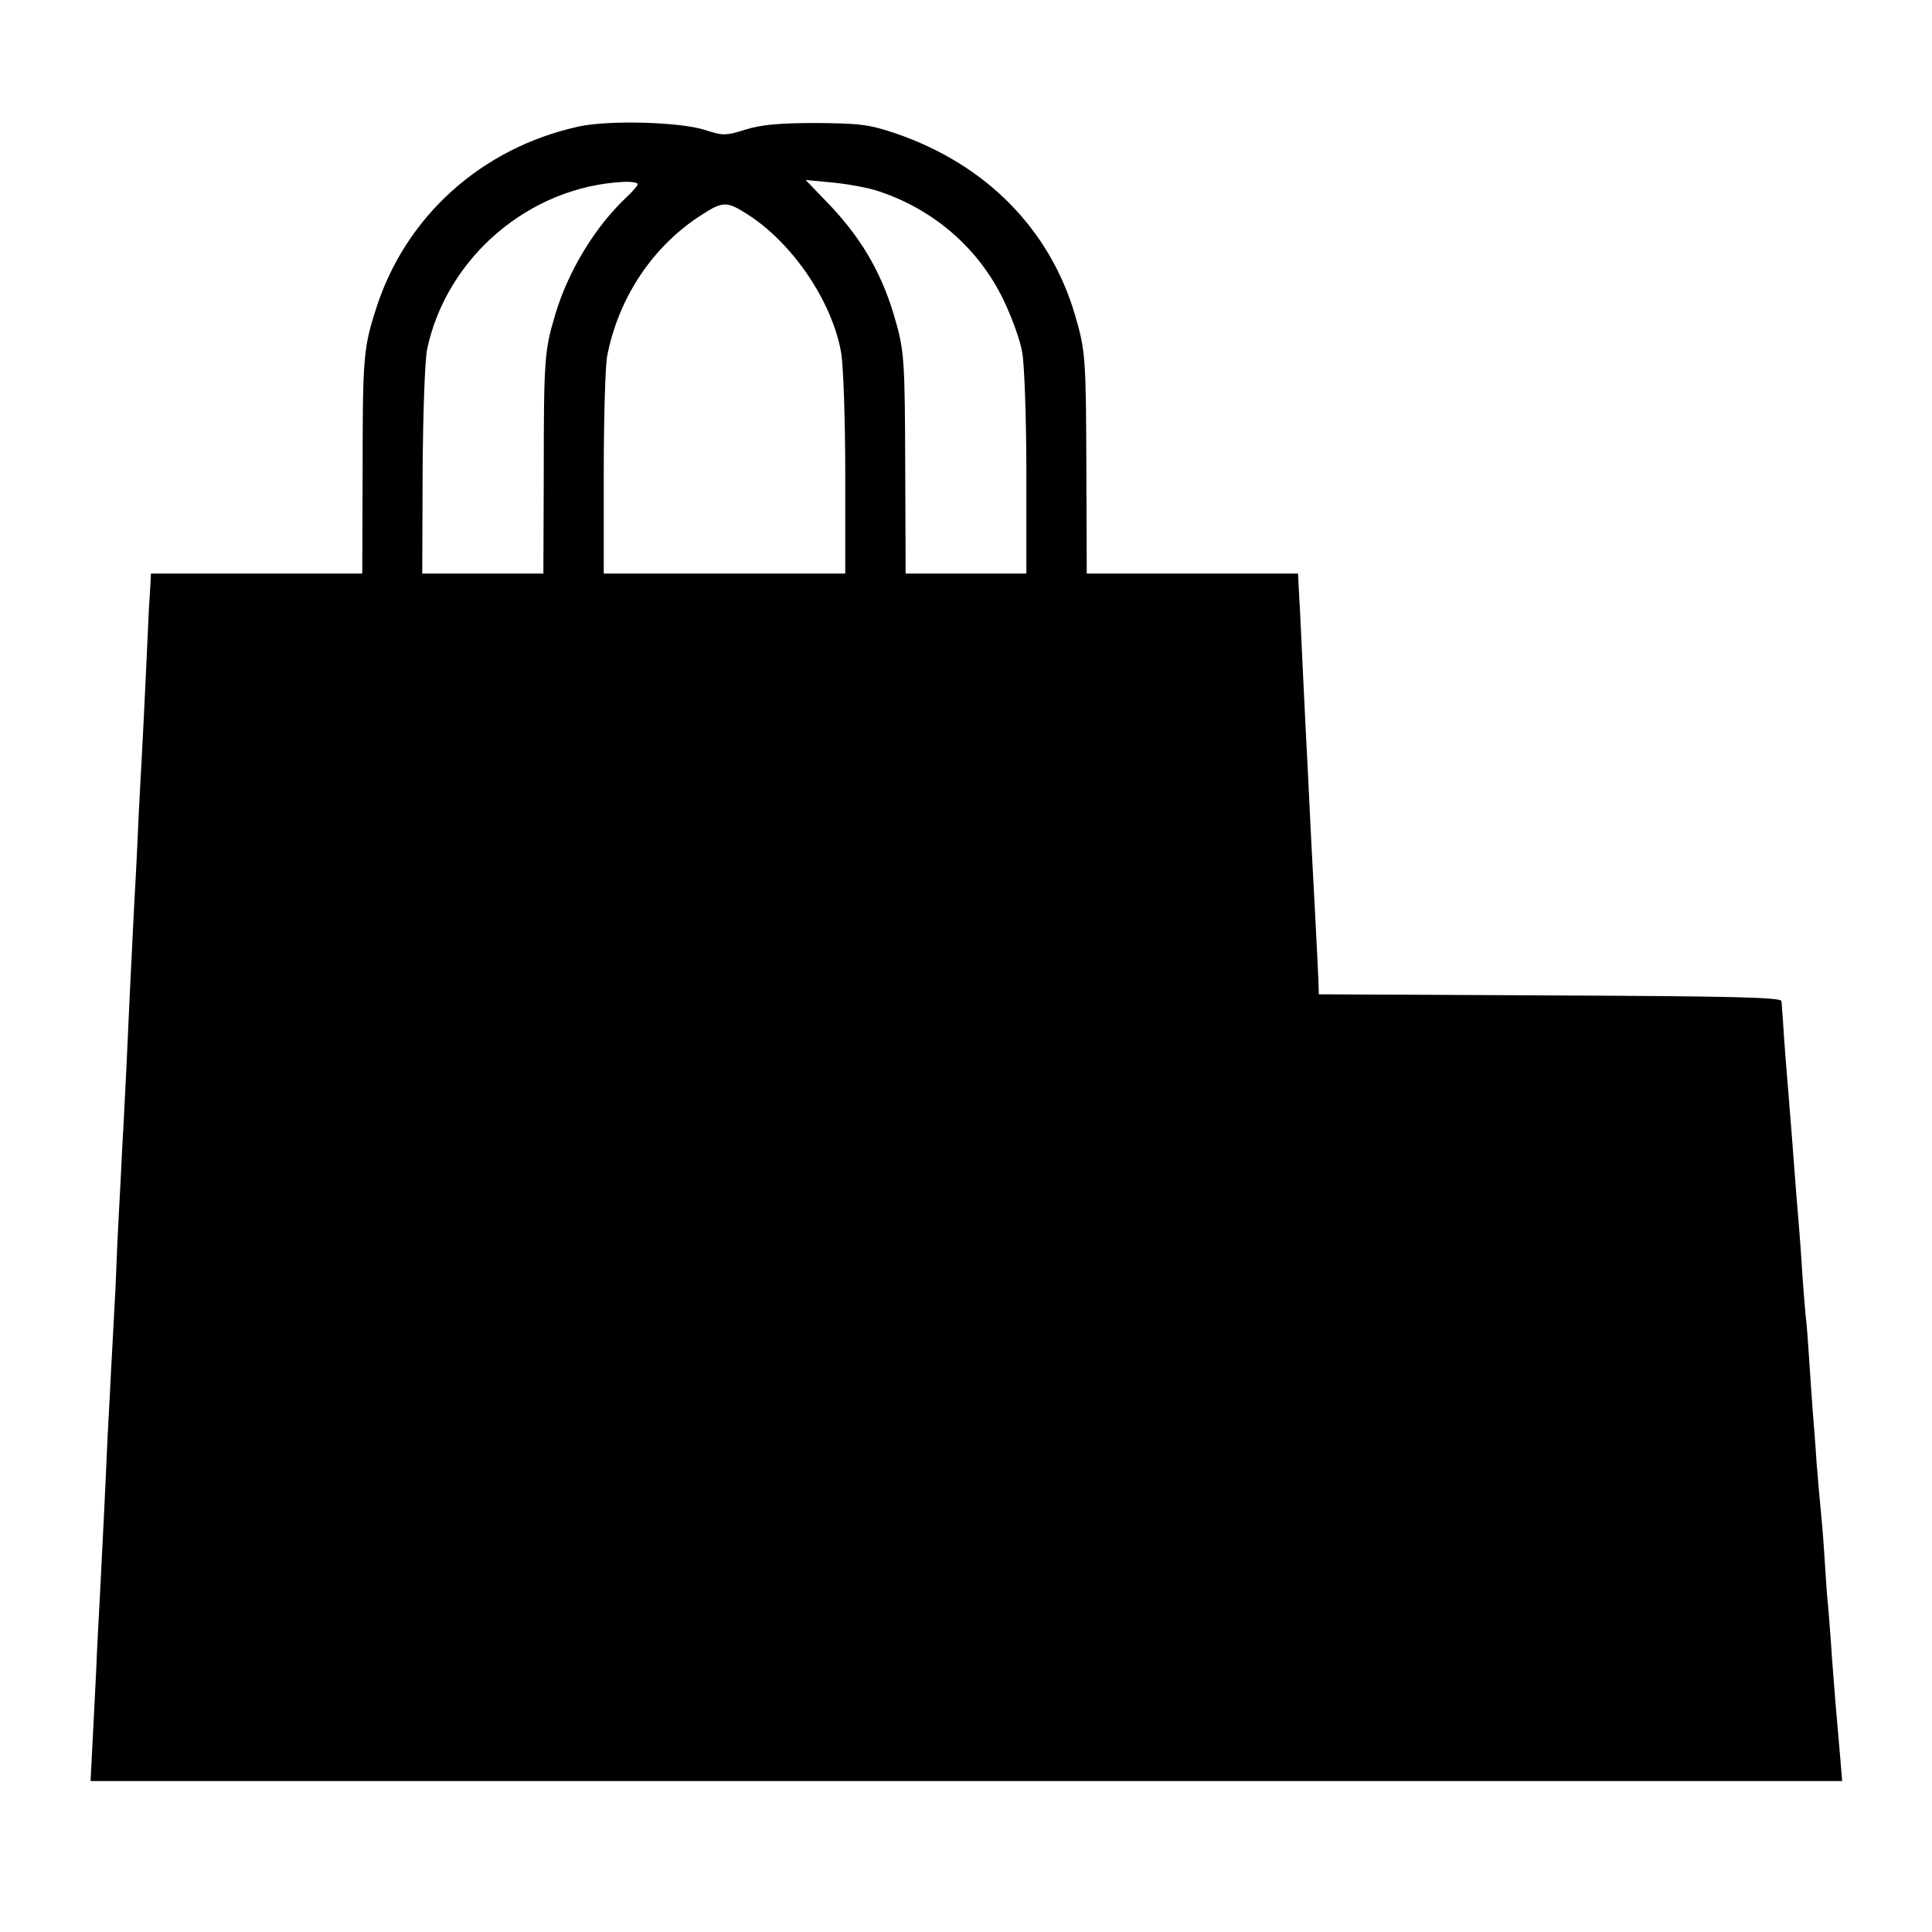
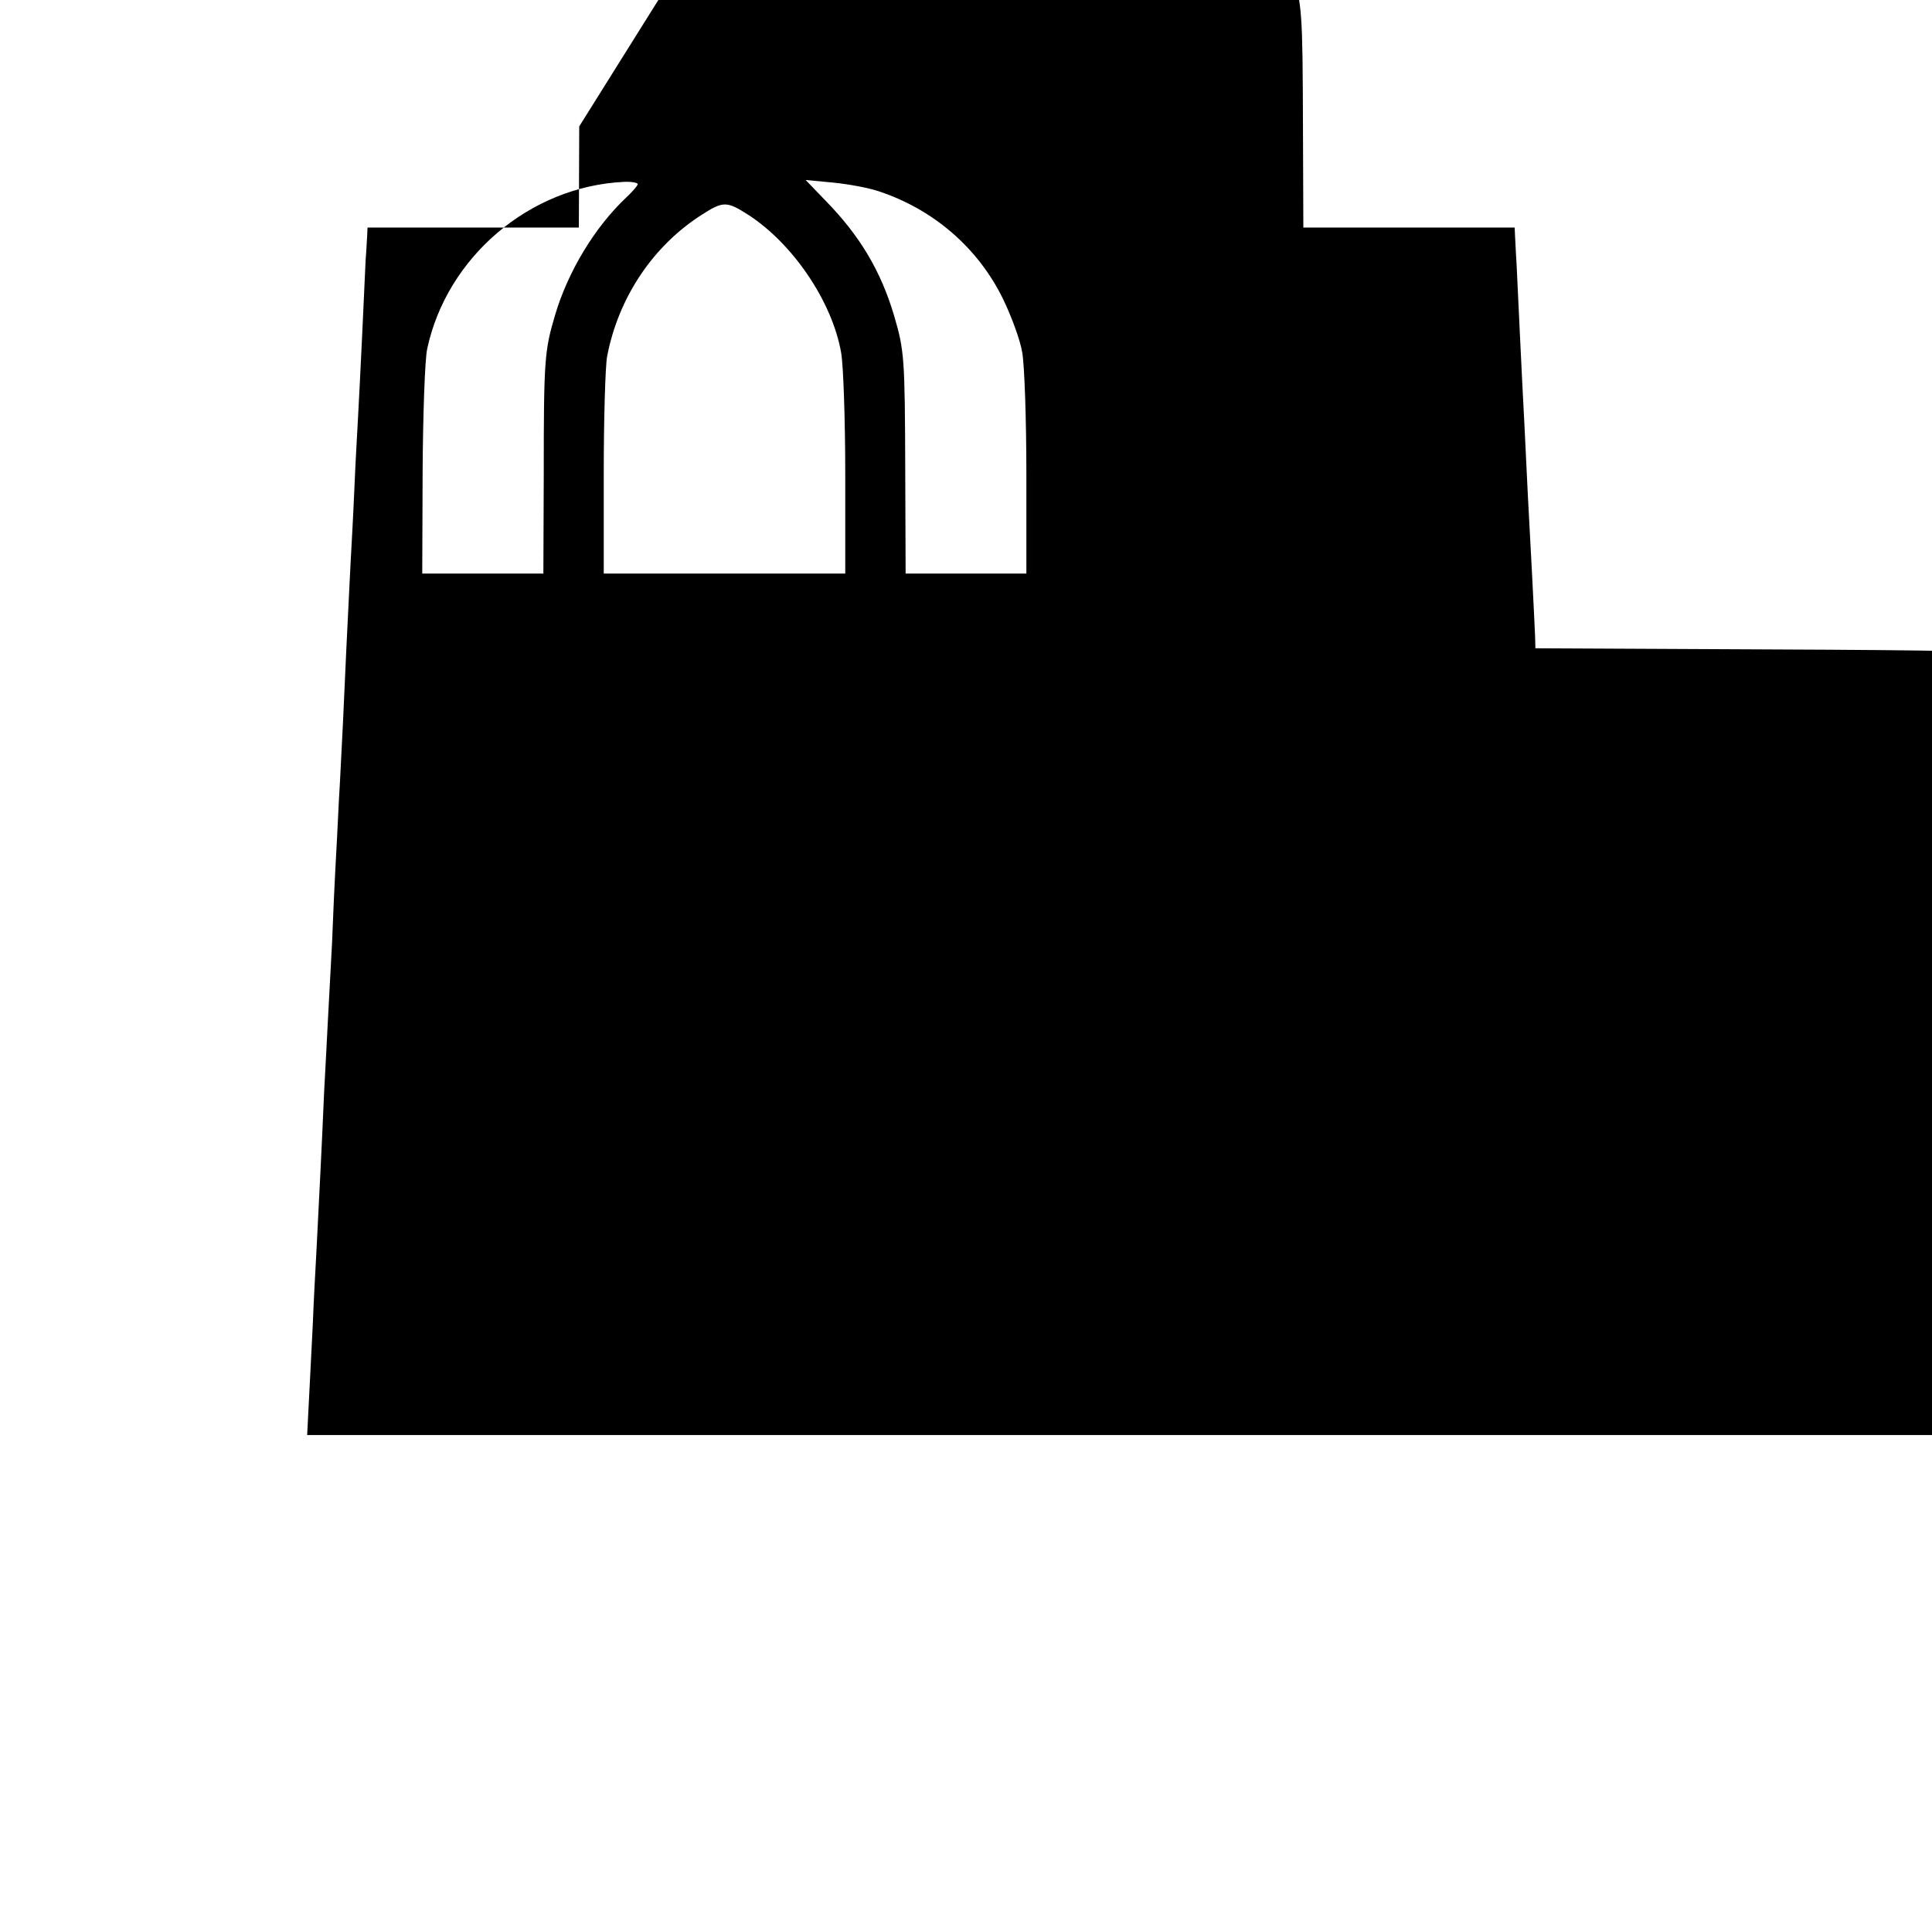
<svg xmlns="http://www.w3.org/2000/svg" version="1.0" width="512pt" height="512pt" viewBox="0 0 512 512" preserveAspectRatio="xMidYMid meet">
  <g transform="translate(0,512) scale(0.1,-0.1)" fill="#000000" stroke="none">
-     <path d="M1535 4785 c-258 -56 -461 -238 -539 -485 -33 -103 -35 -129 -35 -432 l-1 -268 -280 0 -280 0 -1 -22 c-1 -13 -2 -41 -4 -63 -1 -22 -5 -110 -9 -195 -4 -85 -9 -184 -11 -220 -2 -36 -7 -123 -10 -195 -3 -71 -8 -159 -10 -195 -7 -134 -16 -328 -20 -420 -3 -52 -7 -147 -11 -210 -3 -63 -7 -142 -9 -175 -2 -33 -6 -123 -9 -200 -4 -77 -9 -169 -11 -205 -2 -36 -6 -121 -10 -190 -7 -165 -14 -293 -20 -415 -3 -55 -8 -145 -10 -200 -3 -55 -7 -144 -10 -197 l-5 -98 2321 0 2321 0 -7 83 c-10 112 -12 138 -20 242 -3 50 -8 110 -10 135 -3 25 -7 86 -10 135 -3 50 -8 106 -10 125 -2 19 -7 76 -11 125 -3 50 -8 110 -10 135 -2 25 -6 83 -9 130 -3 47 -7 103 -10 125 -2 22 -7 81 -10 130 -3 50 -8 110 -10 135 -2 25 -7 81 -10 125 -3 44 -8 103 -10 130 -7 86 -18 218 -20 260 -2 22 -3 46 -4 52 -1 10 -134 13 -613 15 l-613 3 -1 35 c-2 50 -14 281 -19 370 -2 41 -6 125 -9 185 -8 149 -18 369 -21 430 -2 28 -3 60 -4 73 l-1 22 -280 0 -280 0 -1 268 c-1 304 -2 321 -30 417 -67 228 -236 399 -474 481 -71 24 -95 27 -210 28 -97 0 -145 -4 -188 -17 -54 -17 -61 -17 -110 -1 -68 21 -252 26 -332 9z m155 -153 c0 -4 -14 -20 -30 -35 -84 -79 -155 -197 -189 -312 -28 -94 -30 -118 -30 -422 l-1 -263 -160 0 -161 0 1 273 c1 151 6 294 12 322 52 244 272 431 521 443 20 1 37 -2 37 -6z m639 -19 c145 -48 263 -150 329 -285 22 -45 46 -110 51 -142 6 -33 11 -178 11 -323 l0 -263 -160 0 -160 0 -1 268 c-1 304 -2 322 -30 417 -35 117 -90 210 -181 303 l-53 55 74 -7 c40 -4 94 -14 120 -23z m-348 -61 c119 -76 224 -230 248 -366 6 -33 11 -178 11 -323 l0 -263 -320 0 -320 0 0 264 c0 145 4 285 9 312 30 156 122 293 251 375 56 36 66 36 121 1z" />
+     <path d="M1535 4785 l-1 -268 -280 0 -280 0 -1 -22 c-1 -13 -2 -41 -4 -63 -1 -22 -5 -110 -9 -195 -4 -85 -9 -184 -11 -220 -2 -36 -7 -123 -10 -195 -3 -71 -8 -159 -10 -195 -7 -134 -16 -328 -20 -420 -3 -52 -7 -147 -11 -210 -3 -63 -7 -142 -9 -175 -2 -33 -6 -123 -9 -200 -4 -77 -9 -169 -11 -205 -2 -36 -6 -121 -10 -190 -7 -165 -14 -293 -20 -415 -3 -55 -8 -145 -10 -200 -3 -55 -7 -144 -10 -197 l-5 -98 2321 0 2321 0 -7 83 c-10 112 -12 138 -20 242 -3 50 -8 110 -10 135 -3 25 -7 86 -10 135 -3 50 -8 106 -10 125 -2 19 -7 76 -11 125 -3 50 -8 110 -10 135 -2 25 -6 83 -9 130 -3 47 -7 103 -10 125 -2 22 -7 81 -10 130 -3 50 -8 110 -10 135 -2 25 -7 81 -10 125 -3 44 -8 103 -10 130 -7 86 -18 218 -20 260 -2 22 -3 46 -4 52 -1 10 -134 13 -613 15 l-613 3 -1 35 c-2 50 -14 281 -19 370 -2 41 -6 125 -9 185 -8 149 -18 369 -21 430 -2 28 -3 60 -4 73 l-1 22 -280 0 -280 0 -1 268 c-1 304 -2 321 -30 417 -67 228 -236 399 -474 481 -71 24 -95 27 -210 28 -97 0 -145 -4 -188 -17 -54 -17 -61 -17 -110 -1 -68 21 -252 26 -332 9z m155 -153 c0 -4 -14 -20 -30 -35 -84 -79 -155 -197 -189 -312 -28 -94 -30 -118 -30 -422 l-1 -263 -160 0 -161 0 1 273 c1 151 6 294 12 322 52 244 272 431 521 443 20 1 37 -2 37 -6z m639 -19 c145 -48 263 -150 329 -285 22 -45 46 -110 51 -142 6 -33 11 -178 11 -323 l0 -263 -160 0 -160 0 -1 268 c-1 304 -2 322 -30 417 -35 117 -90 210 -181 303 l-53 55 74 -7 c40 -4 94 -14 120 -23z m-348 -61 c119 -76 224 -230 248 -366 6 -33 11 -178 11 -323 l0 -263 -320 0 -320 0 0 264 c0 145 4 285 9 312 30 156 122 293 251 375 56 36 66 36 121 1z" />
  </g>
</svg>